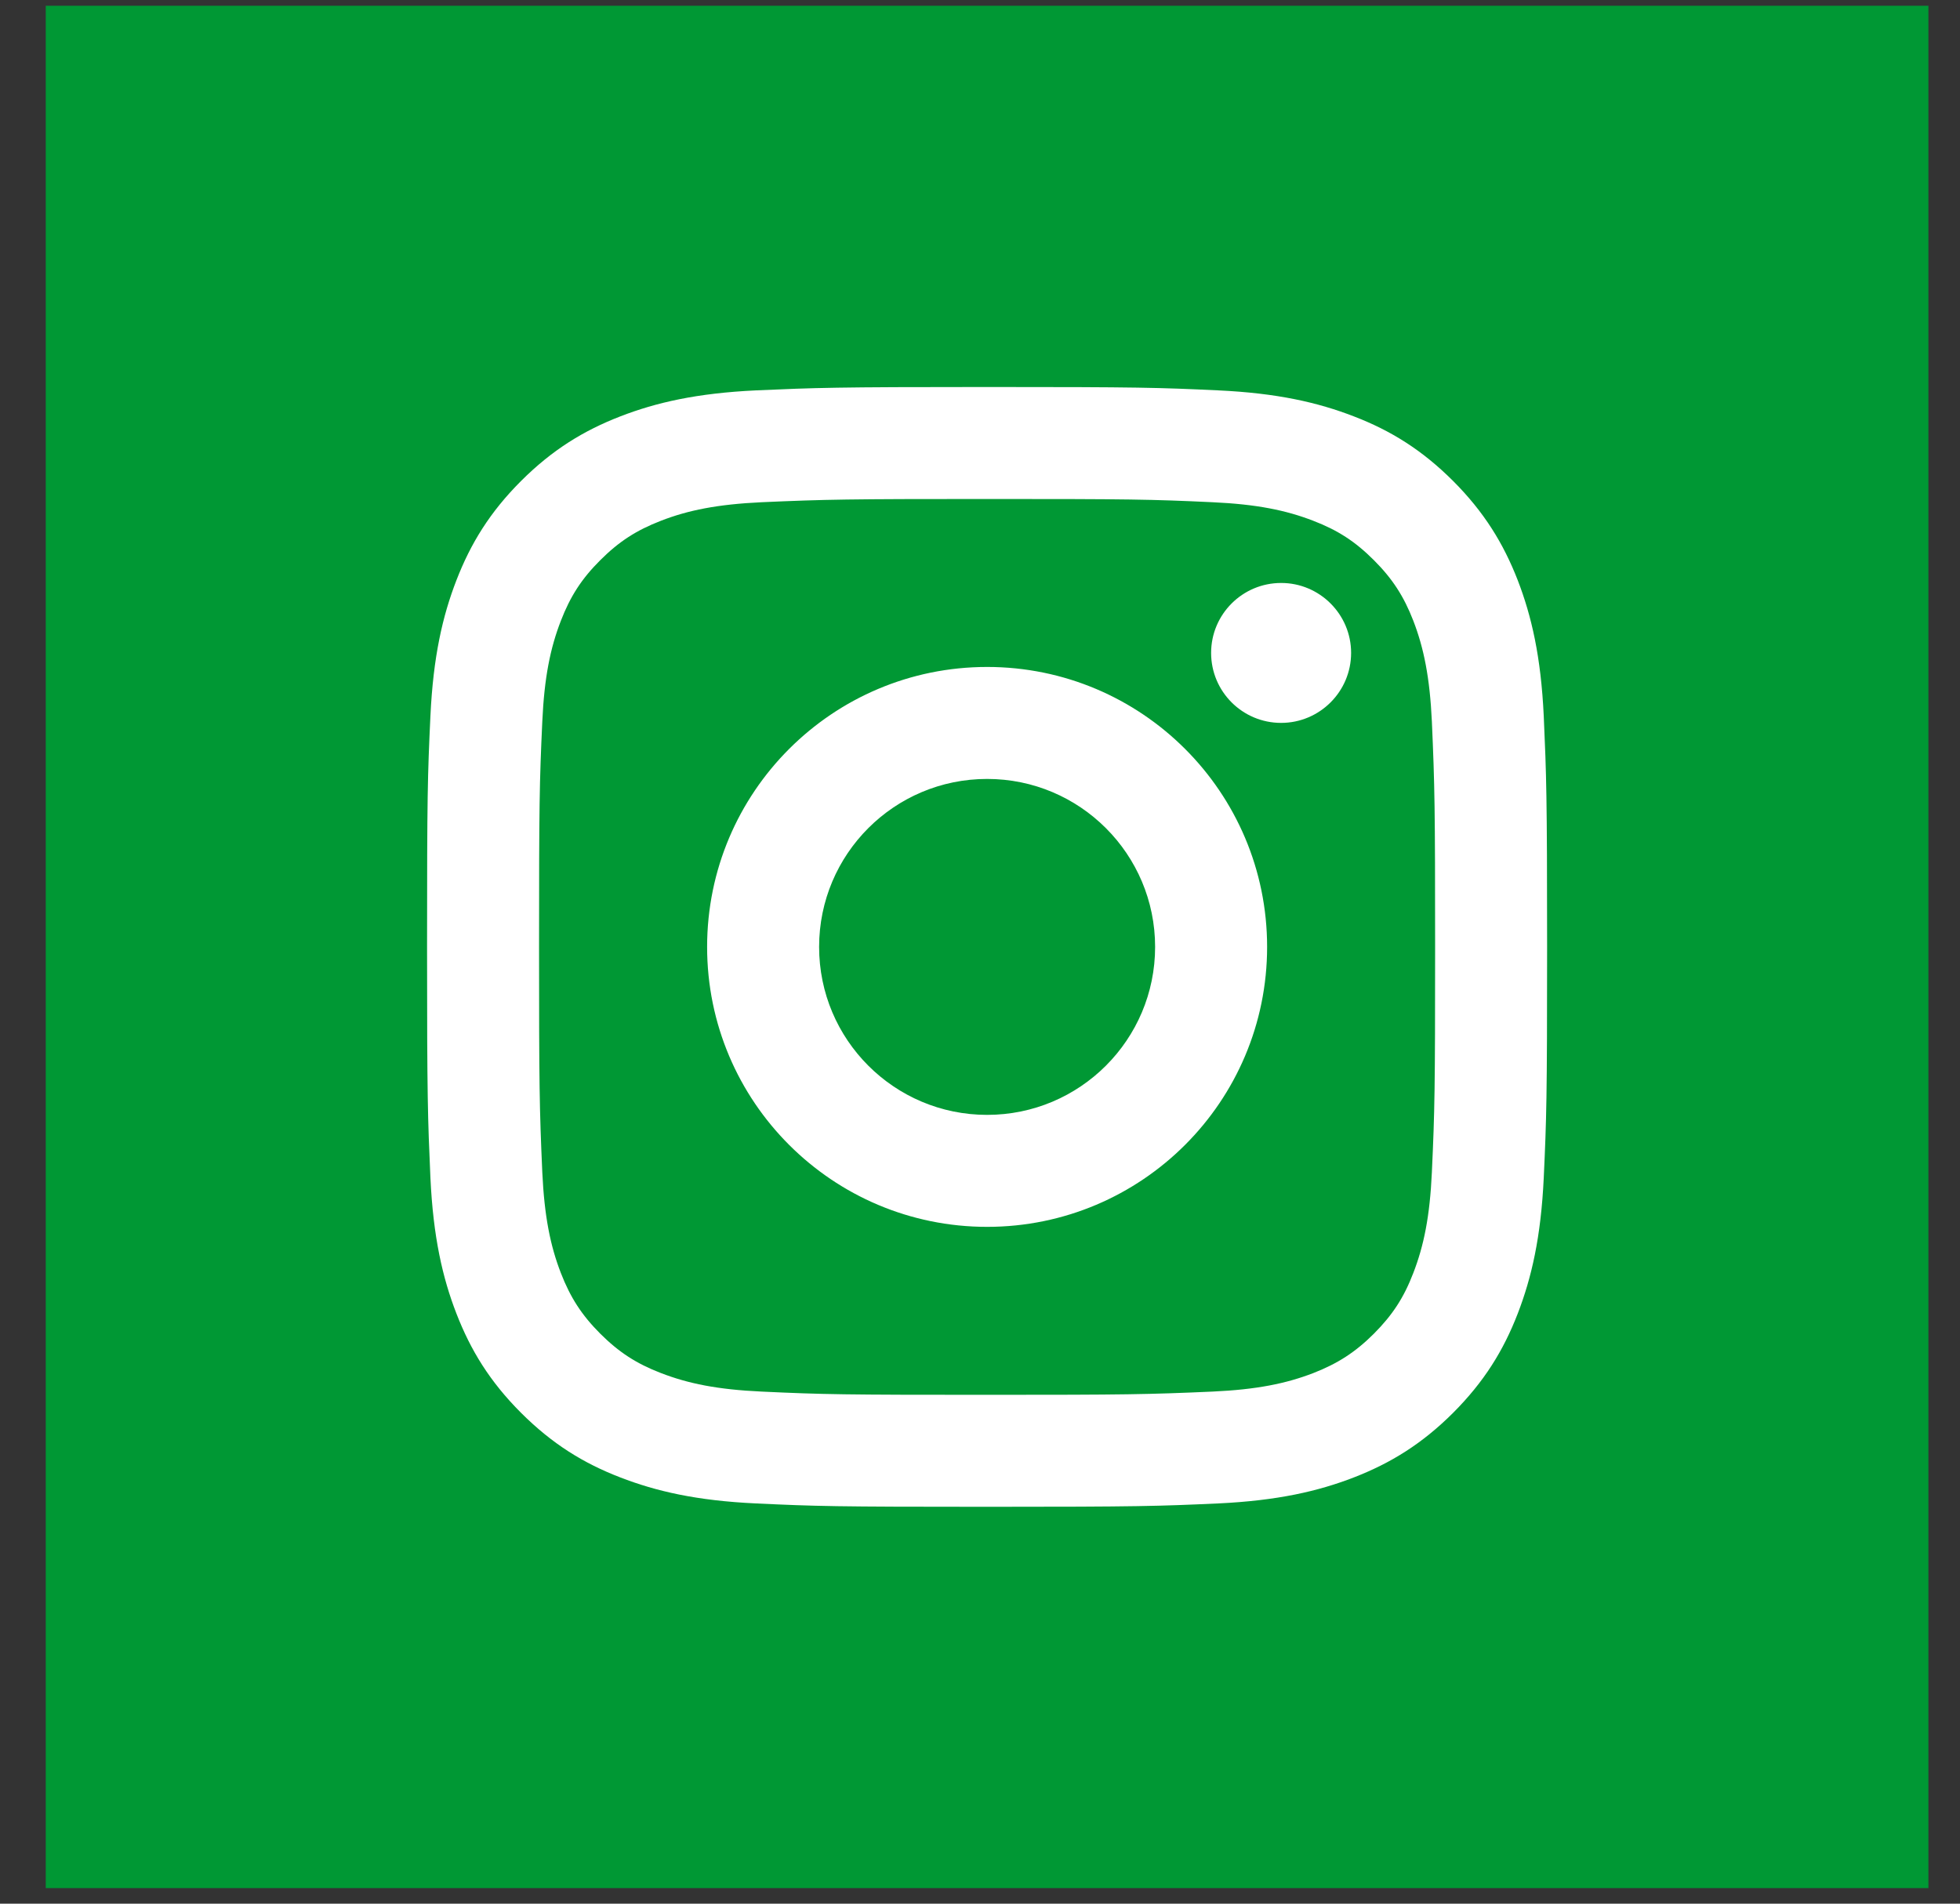
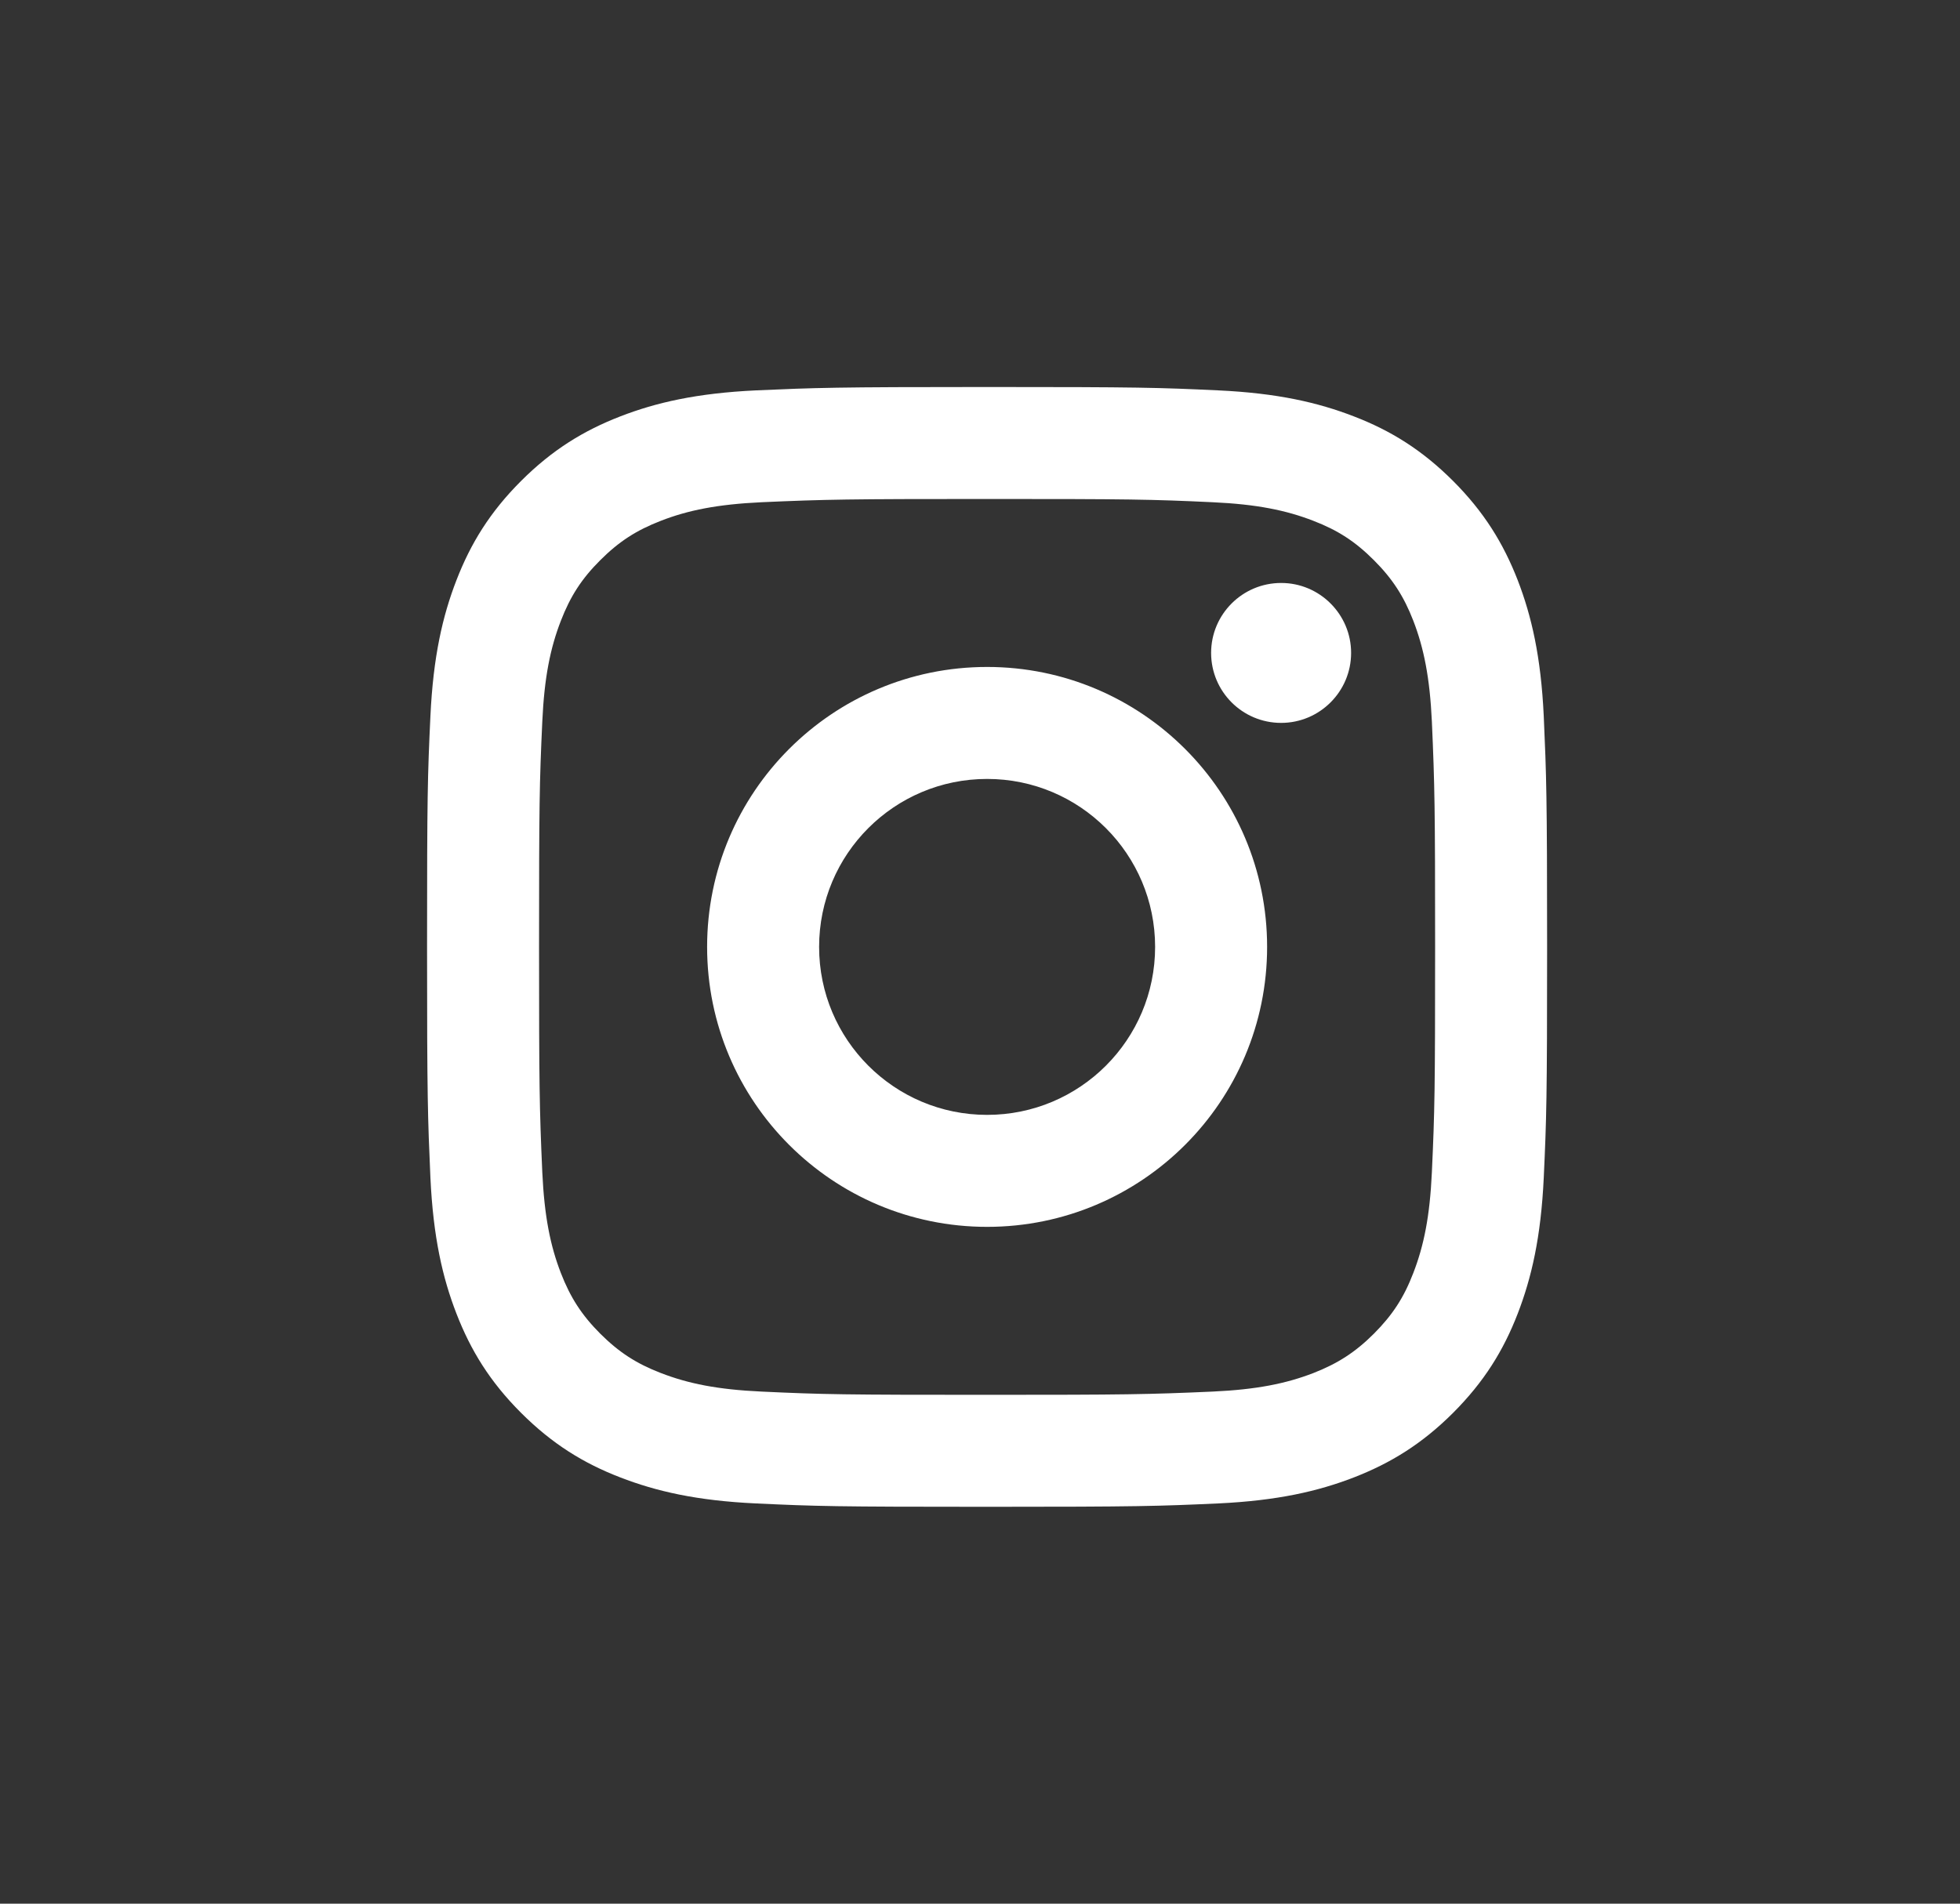
<svg xmlns="http://www.w3.org/2000/svg" width="35" height="34" viewBox="0 0 35 34" fill="none">
  <rect x="0" y="0" width="35" height="34" fill="#333333" stroke="none" />
-   <rect x="0.817" y="0.103" width="33.619" height="33.619" fill="#009834" />
  <path d="M17.627 13.912C15.969 13.912 14.627 15.255 14.627 16.912C14.627 18.569 15.97 19.912 17.627 19.912C19.284 19.912 20.627 18.569 20.627 16.912C20.627 15.255 19.283 13.912 17.627 13.912ZM17.627 11.912C20.387 11.912 22.627 14.149 22.627 16.912C22.627 19.673 20.389 21.912 17.627 21.912C14.866 21.912 12.627 19.675 12.627 16.912C12.627 14.152 14.864 11.912 17.627 11.912ZM24.127 11.661C24.127 12.351 23.566 12.911 22.877 12.911C22.186 12.911 21.627 12.351 21.627 11.661C21.627 10.972 22.187 10.412 22.877 10.412C23.565 10.411 24.127 10.972 24.127 11.661ZM17.627 8.912C15.152 8.912 14.749 8.919 13.598 8.97C12.814 9.007 12.288 9.112 11.8 9.302C11.366 9.47 11.053 9.671 10.719 10.005C10.384 10.339 10.184 10.652 10.016 11.086C9.826 11.575 9.72 12.1 9.684 12.883C9.633 13.987 9.626 14.373 9.626 16.912C9.626 19.387 9.633 19.79 9.684 20.941C9.721 21.724 9.827 22.251 10.016 22.738C10.185 23.173 10.386 23.486 10.718 23.819C11.054 24.154 11.367 24.355 11.797 24.521C12.292 24.713 12.817 24.818 13.598 24.854C14.702 24.906 15.088 24.912 17.627 24.912C20.101 24.912 20.504 24.905 21.655 24.854C22.437 24.818 22.964 24.712 23.453 24.523C23.886 24.354 24.201 24.152 24.533 23.821C24.869 23.484 25.07 23.172 25.236 22.74C25.427 22.248 25.533 21.722 25.569 20.941C25.62 19.837 25.627 19.451 25.627 16.912C25.627 14.438 25.62 14.034 25.569 12.883C25.532 12.101 25.426 11.574 25.237 11.085C25.069 10.652 24.867 10.338 24.534 10.005C24.198 9.669 23.887 9.469 23.453 9.302C22.963 9.112 22.438 9.006 21.655 8.97C20.551 8.918 20.165 8.912 17.627 8.912ZM17.627 6.912C20.343 6.912 20.682 6.922 21.749 6.972C22.813 7.021 23.539 7.19 24.177 7.437C24.836 7.691 25.392 8.035 25.948 8.59C26.503 9.146 26.846 9.705 27.102 10.362C27.348 10.999 27.517 11.725 27.567 12.79C27.614 13.856 27.627 14.195 27.627 16.912C27.627 19.629 27.616 19.968 27.567 21.035C27.517 22.099 27.348 22.825 27.102 23.462C26.847 24.121 26.503 24.678 25.948 25.234C25.392 25.789 24.833 26.132 24.177 26.387C23.539 26.634 22.813 26.802 21.749 26.852C20.682 26.9 20.343 26.912 17.627 26.912C14.91 26.912 14.571 26.902 13.504 26.852C12.44 26.803 11.715 26.634 11.076 26.387C10.418 26.133 9.861 25.789 9.305 25.234C8.749 24.678 8.406 24.119 8.151 23.462C7.904 22.825 7.736 22.099 7.686 21.035C7.639 19.968 7.626 19.629 7.626 16.912C7.626 14.195 7.636 13.856 7.686 12.79C7.736 11.725 7.904 11 8.151 10.362C8.406 9.704 8.749 9.146 9.305 8.59C9.861 8.035 10.419 7.692 11.076 7.437C11.714 7.19 12.439 7.022 13.504 6.972C14.571 6.925 14.91 6.912 17.627 6.912Z" fill="white" />
</svg>